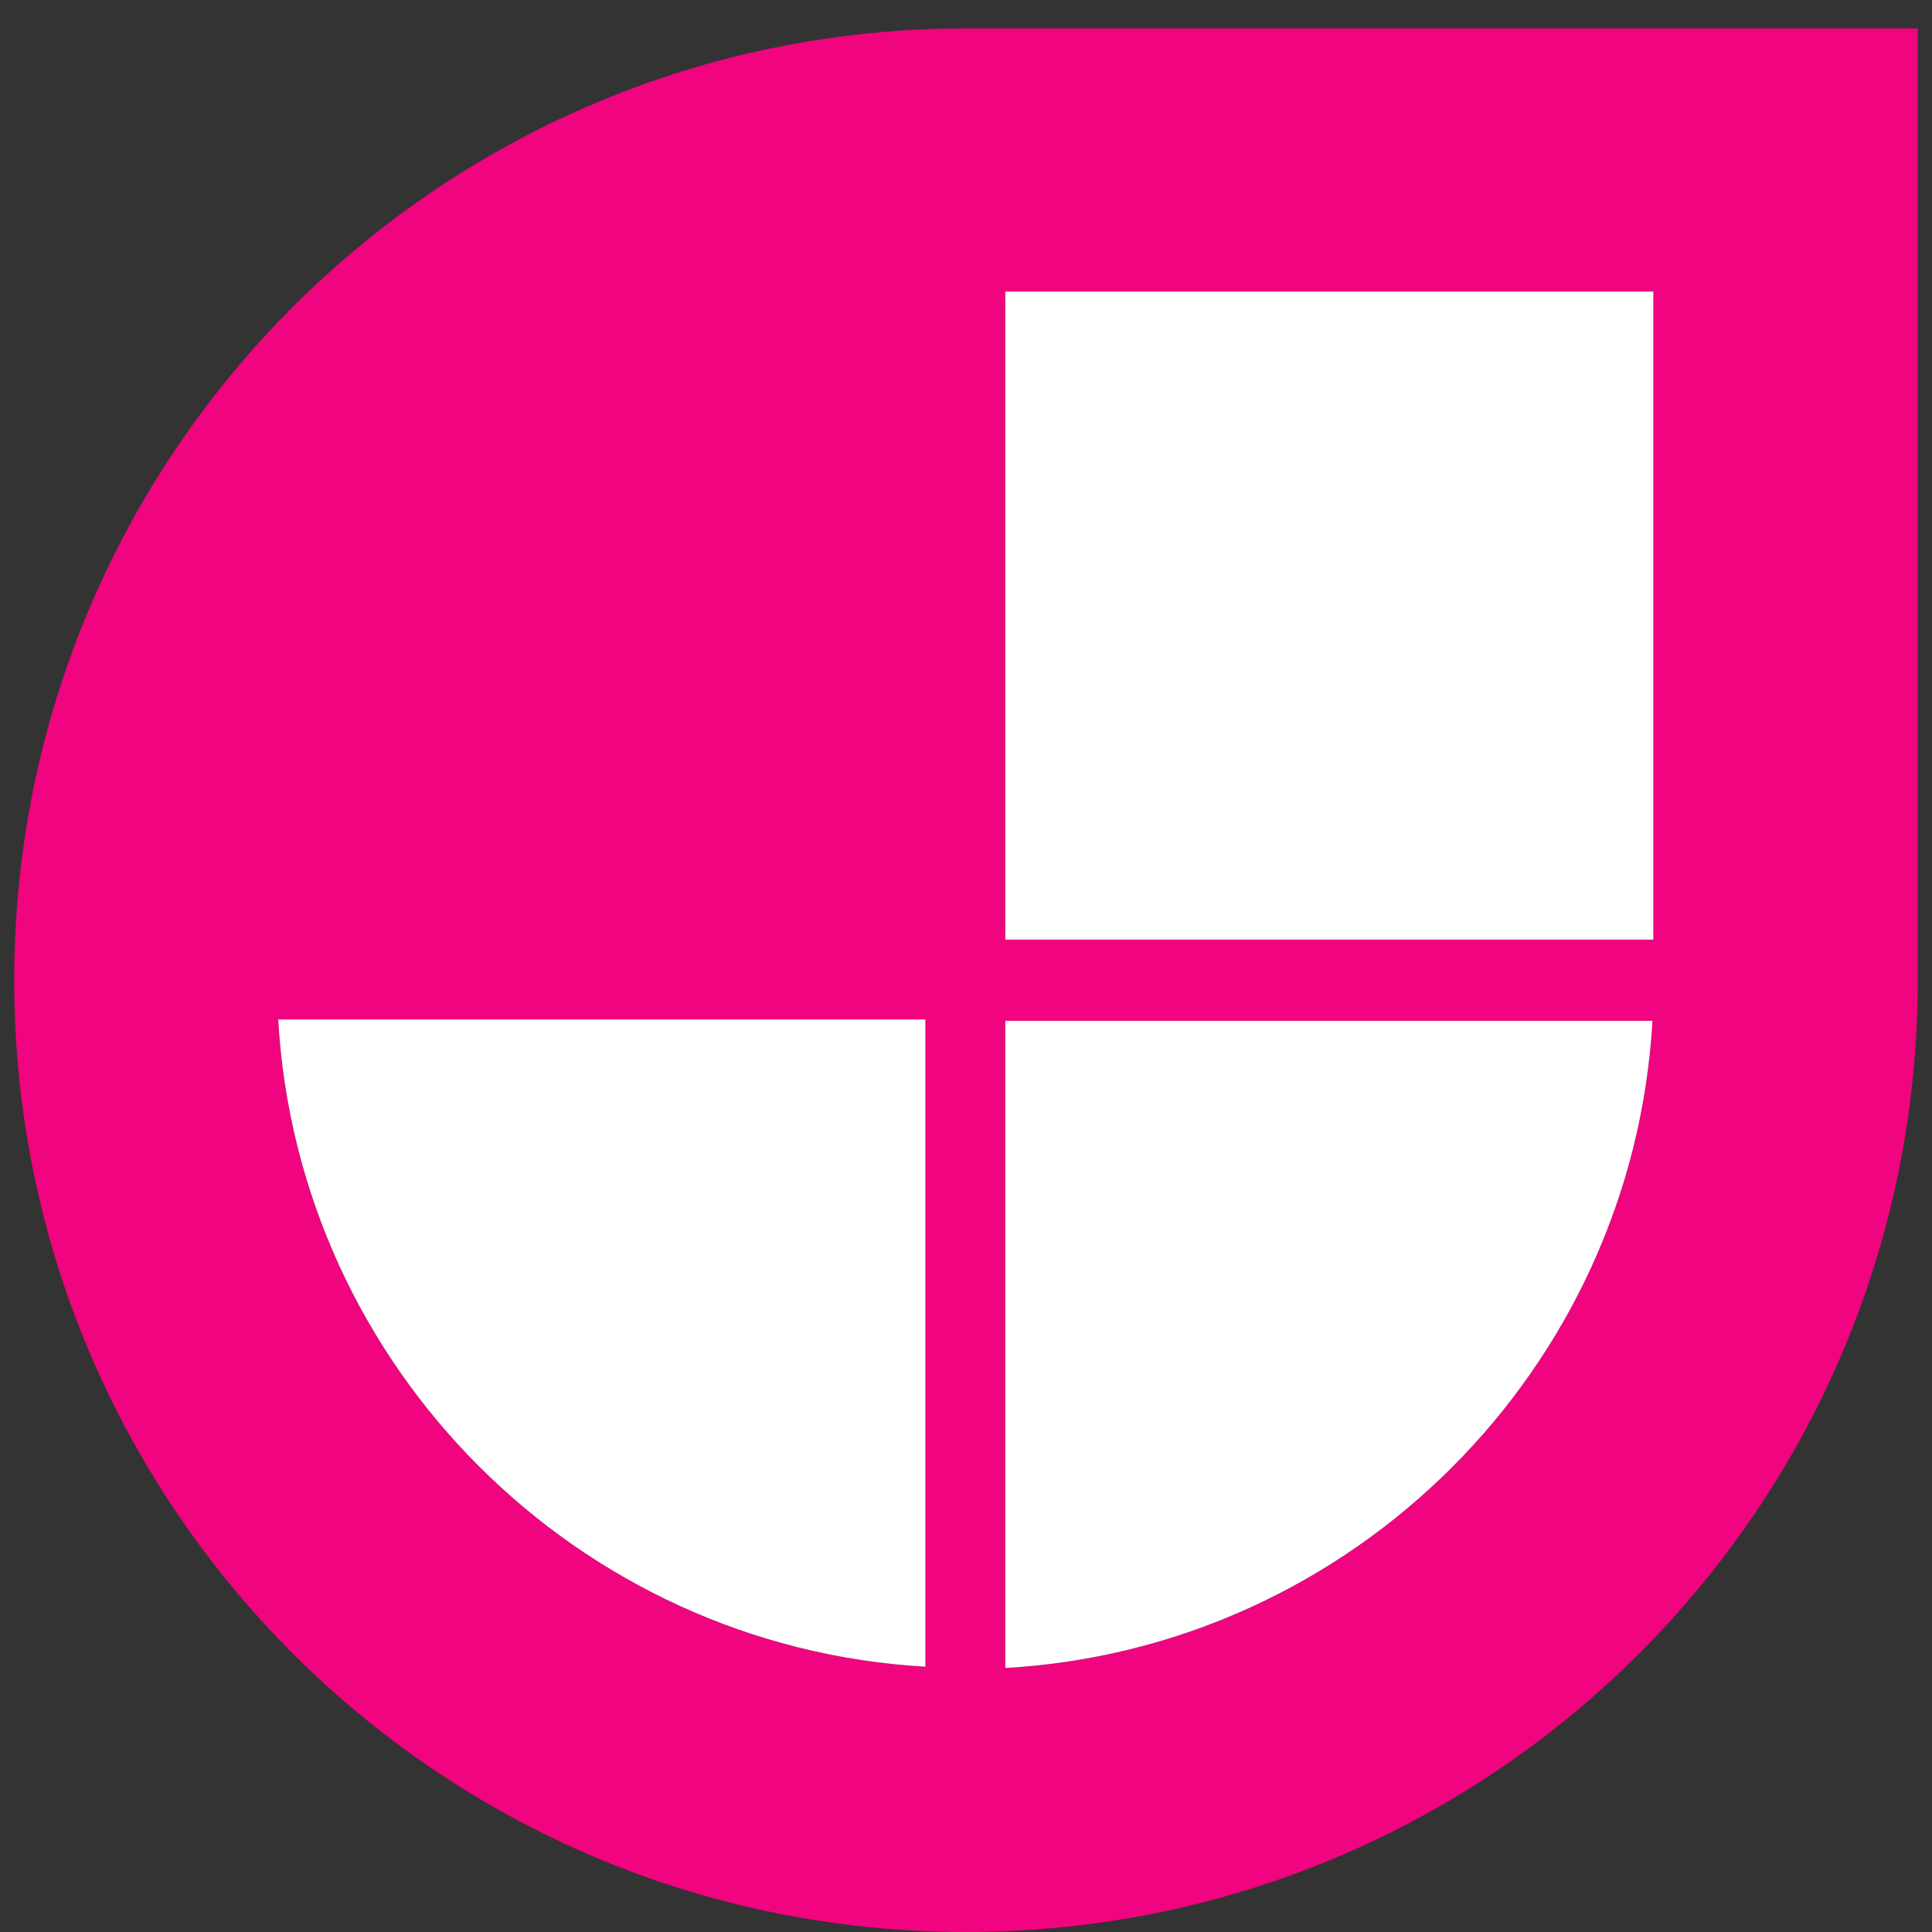
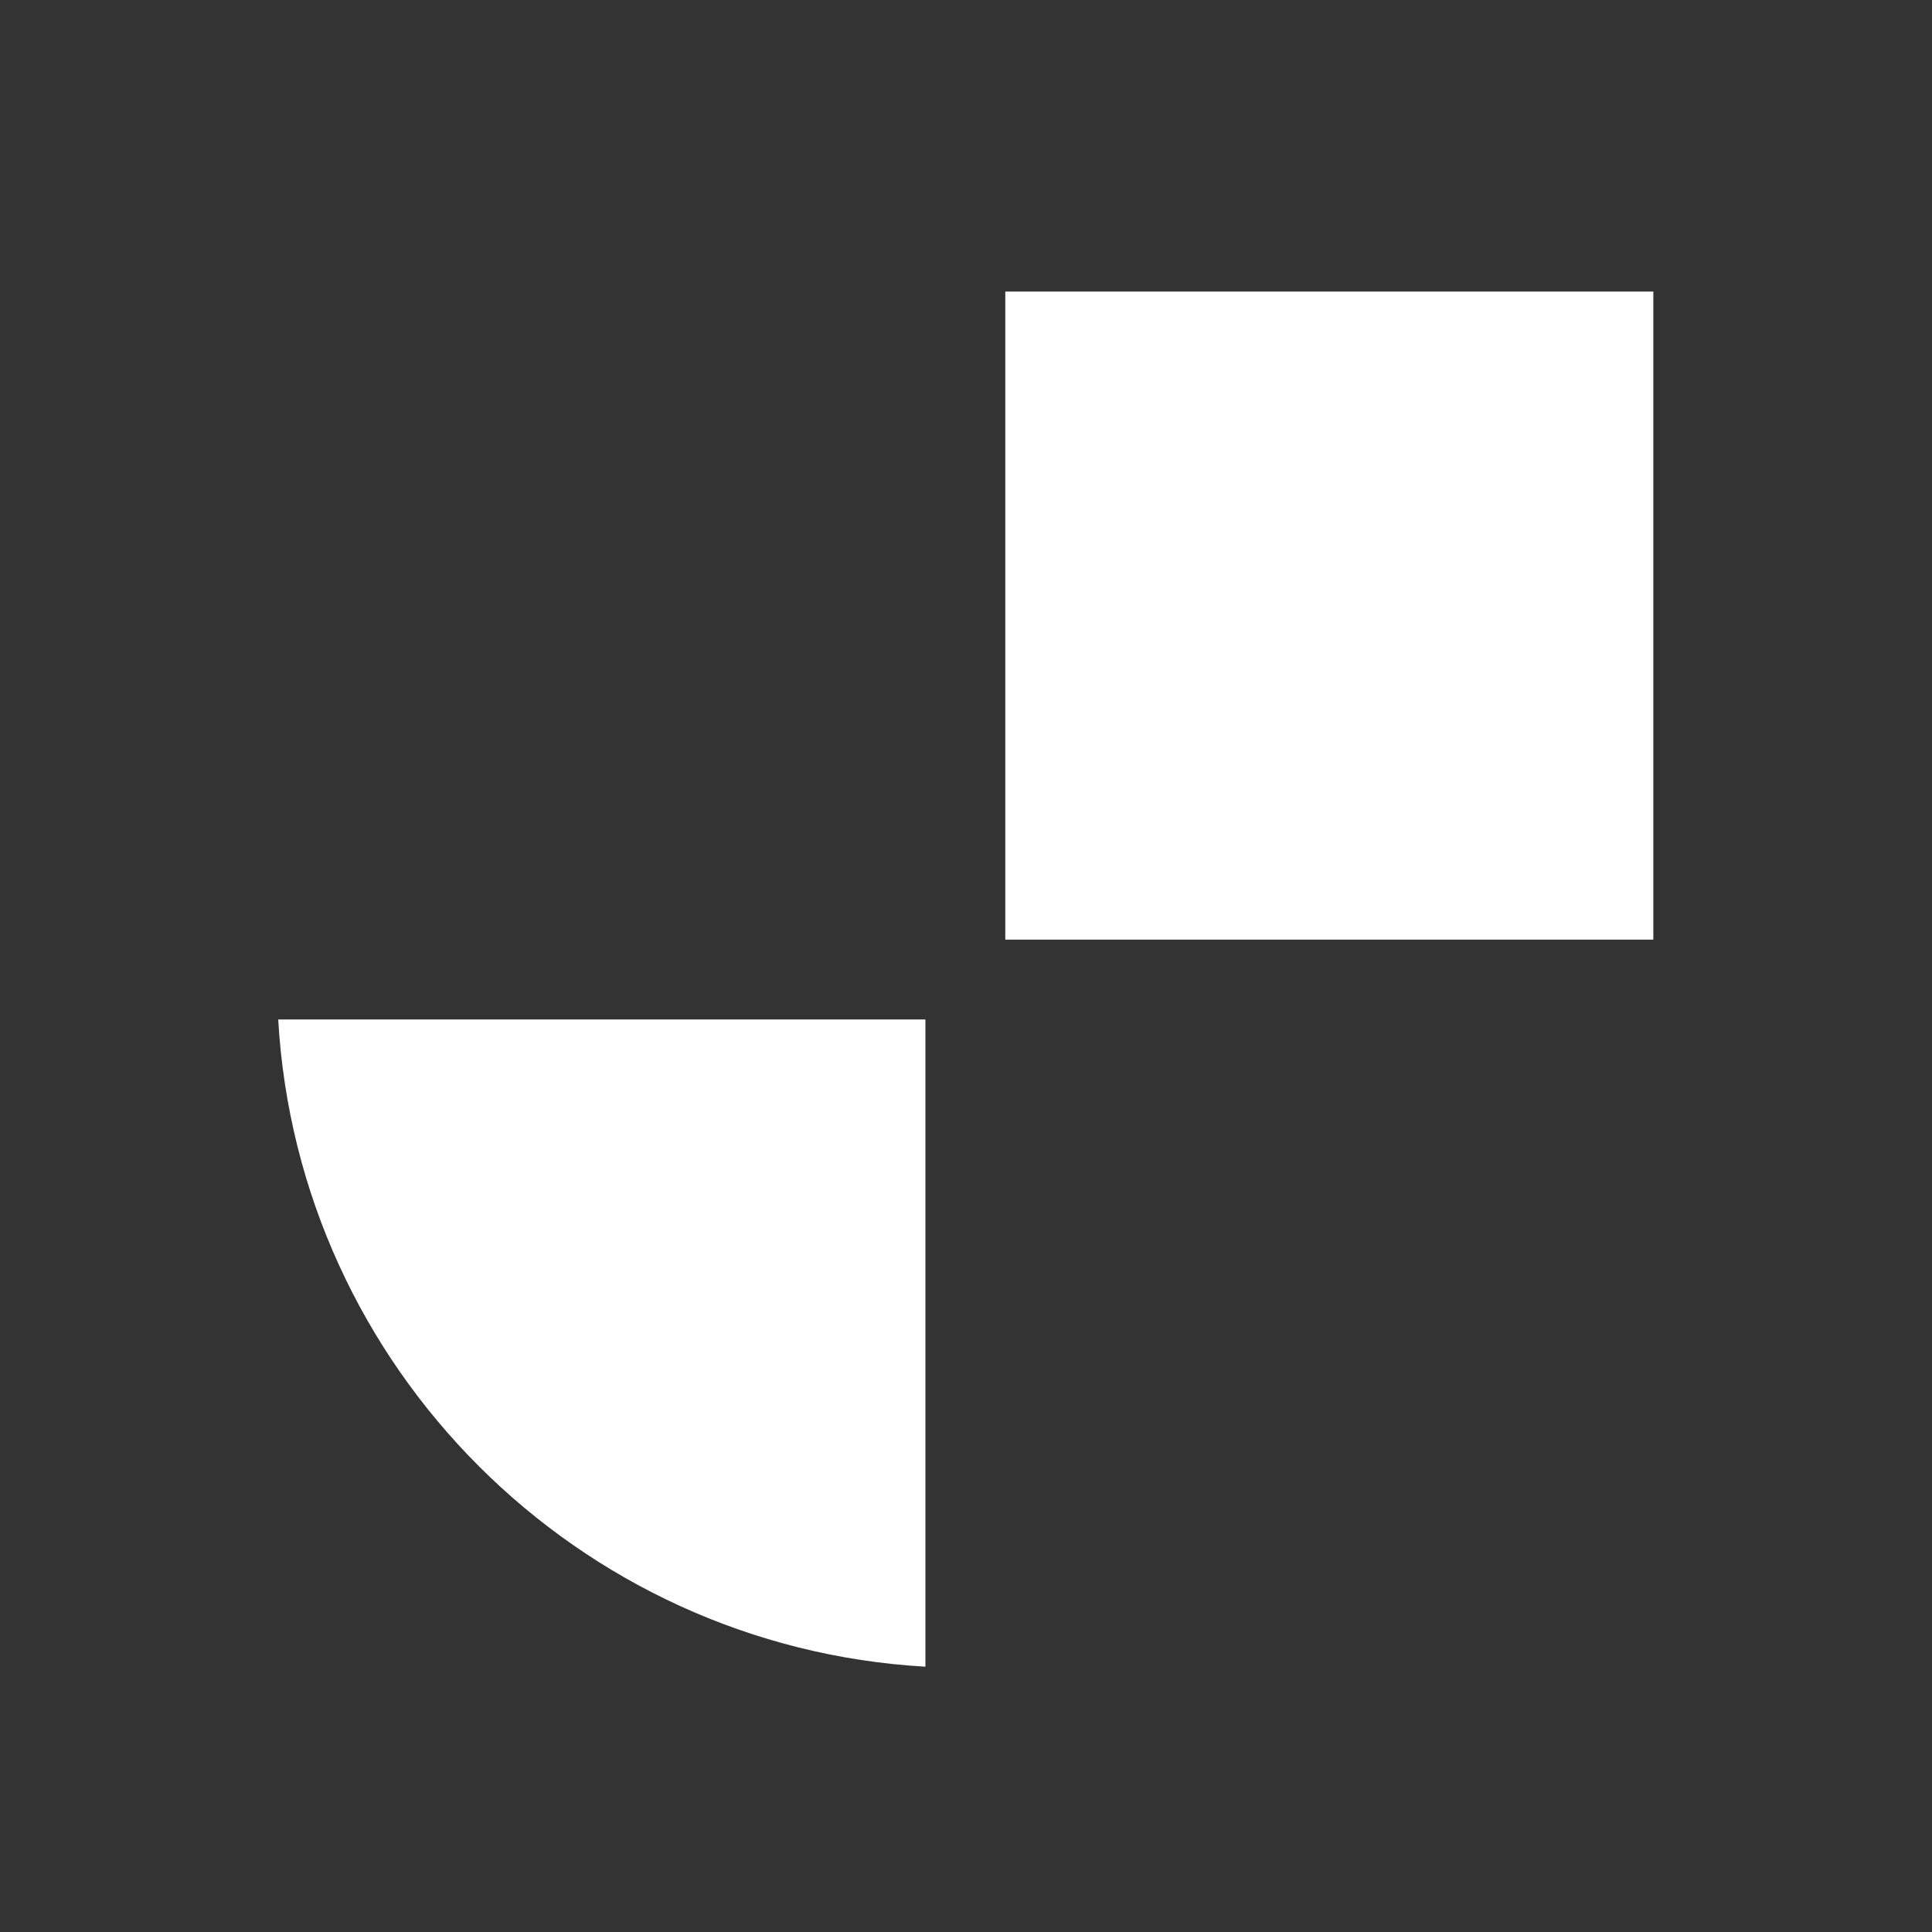
<svg xmlns="http://www.w3.org/2000/svg" width="136" height="136" viewBox="0 0 136 136" fill="none">
  <rect x="0" y="0" width="136" height="136" fill="#333333" stroke="none" />
-   <path fill-rule="evenodd" clip-rule="evenodd" d="M1 69C1 31.952 30.952 2 68 2H135V69C135 106.048 105.048 136 68 136C30.952 136 1 106.048 1 69ZM19.584 71.765C20.983 96.258 40.65 115.925 65.143 117.324V71.765H19.584ZM70.765 71.857H116.324C114.925 96.35 95.257 116.017 70.765 117.416V71.857ZM116.384 20.524H70.765V66.143H116.384V20.524Z" fill="#F0047F" />
  <path d="M65.143 117.324C40.65 115.925 20.983 96.258 19.584 71.765H65.143V117.324Z" fill="white" />
-   <path d="M70.765 71.857H116.324C114.925 96.35 95.257 116.017 70.765 117.416V71.857Z" fill="white" />
  <path d="M70.765 20.524H116.384V66.143H70.765V20.524Z" fill="white" />
</svg>